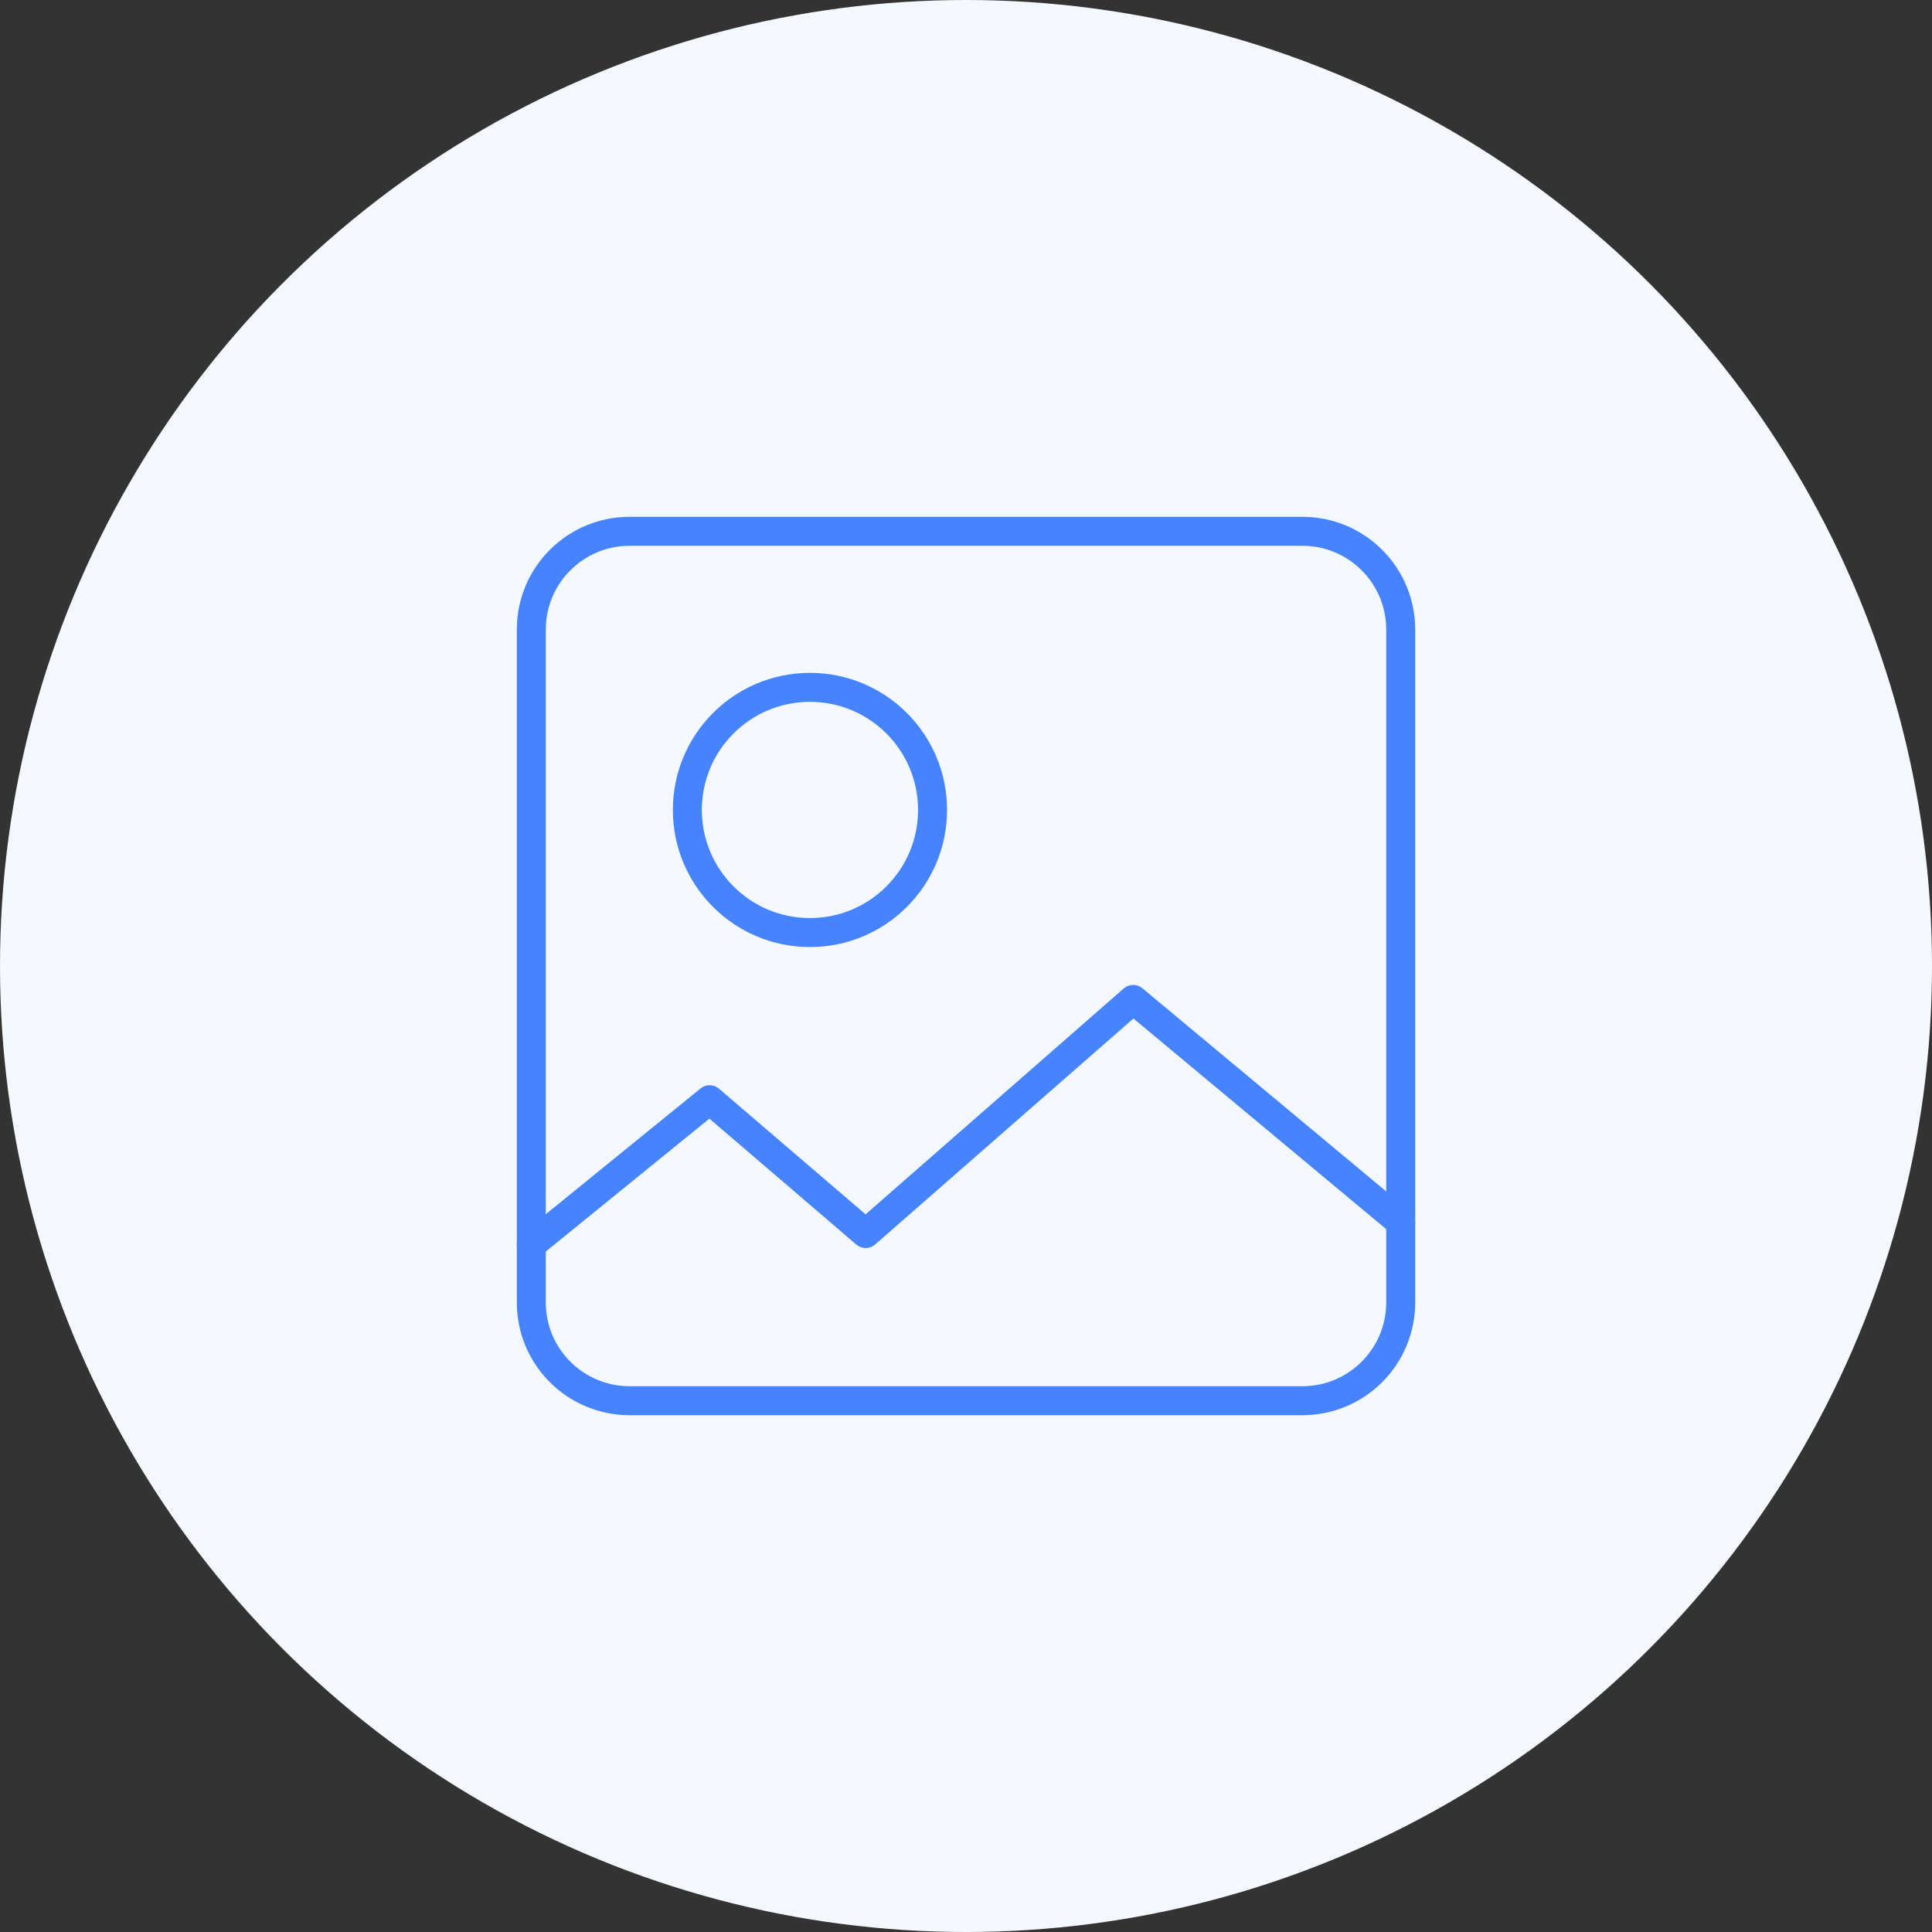
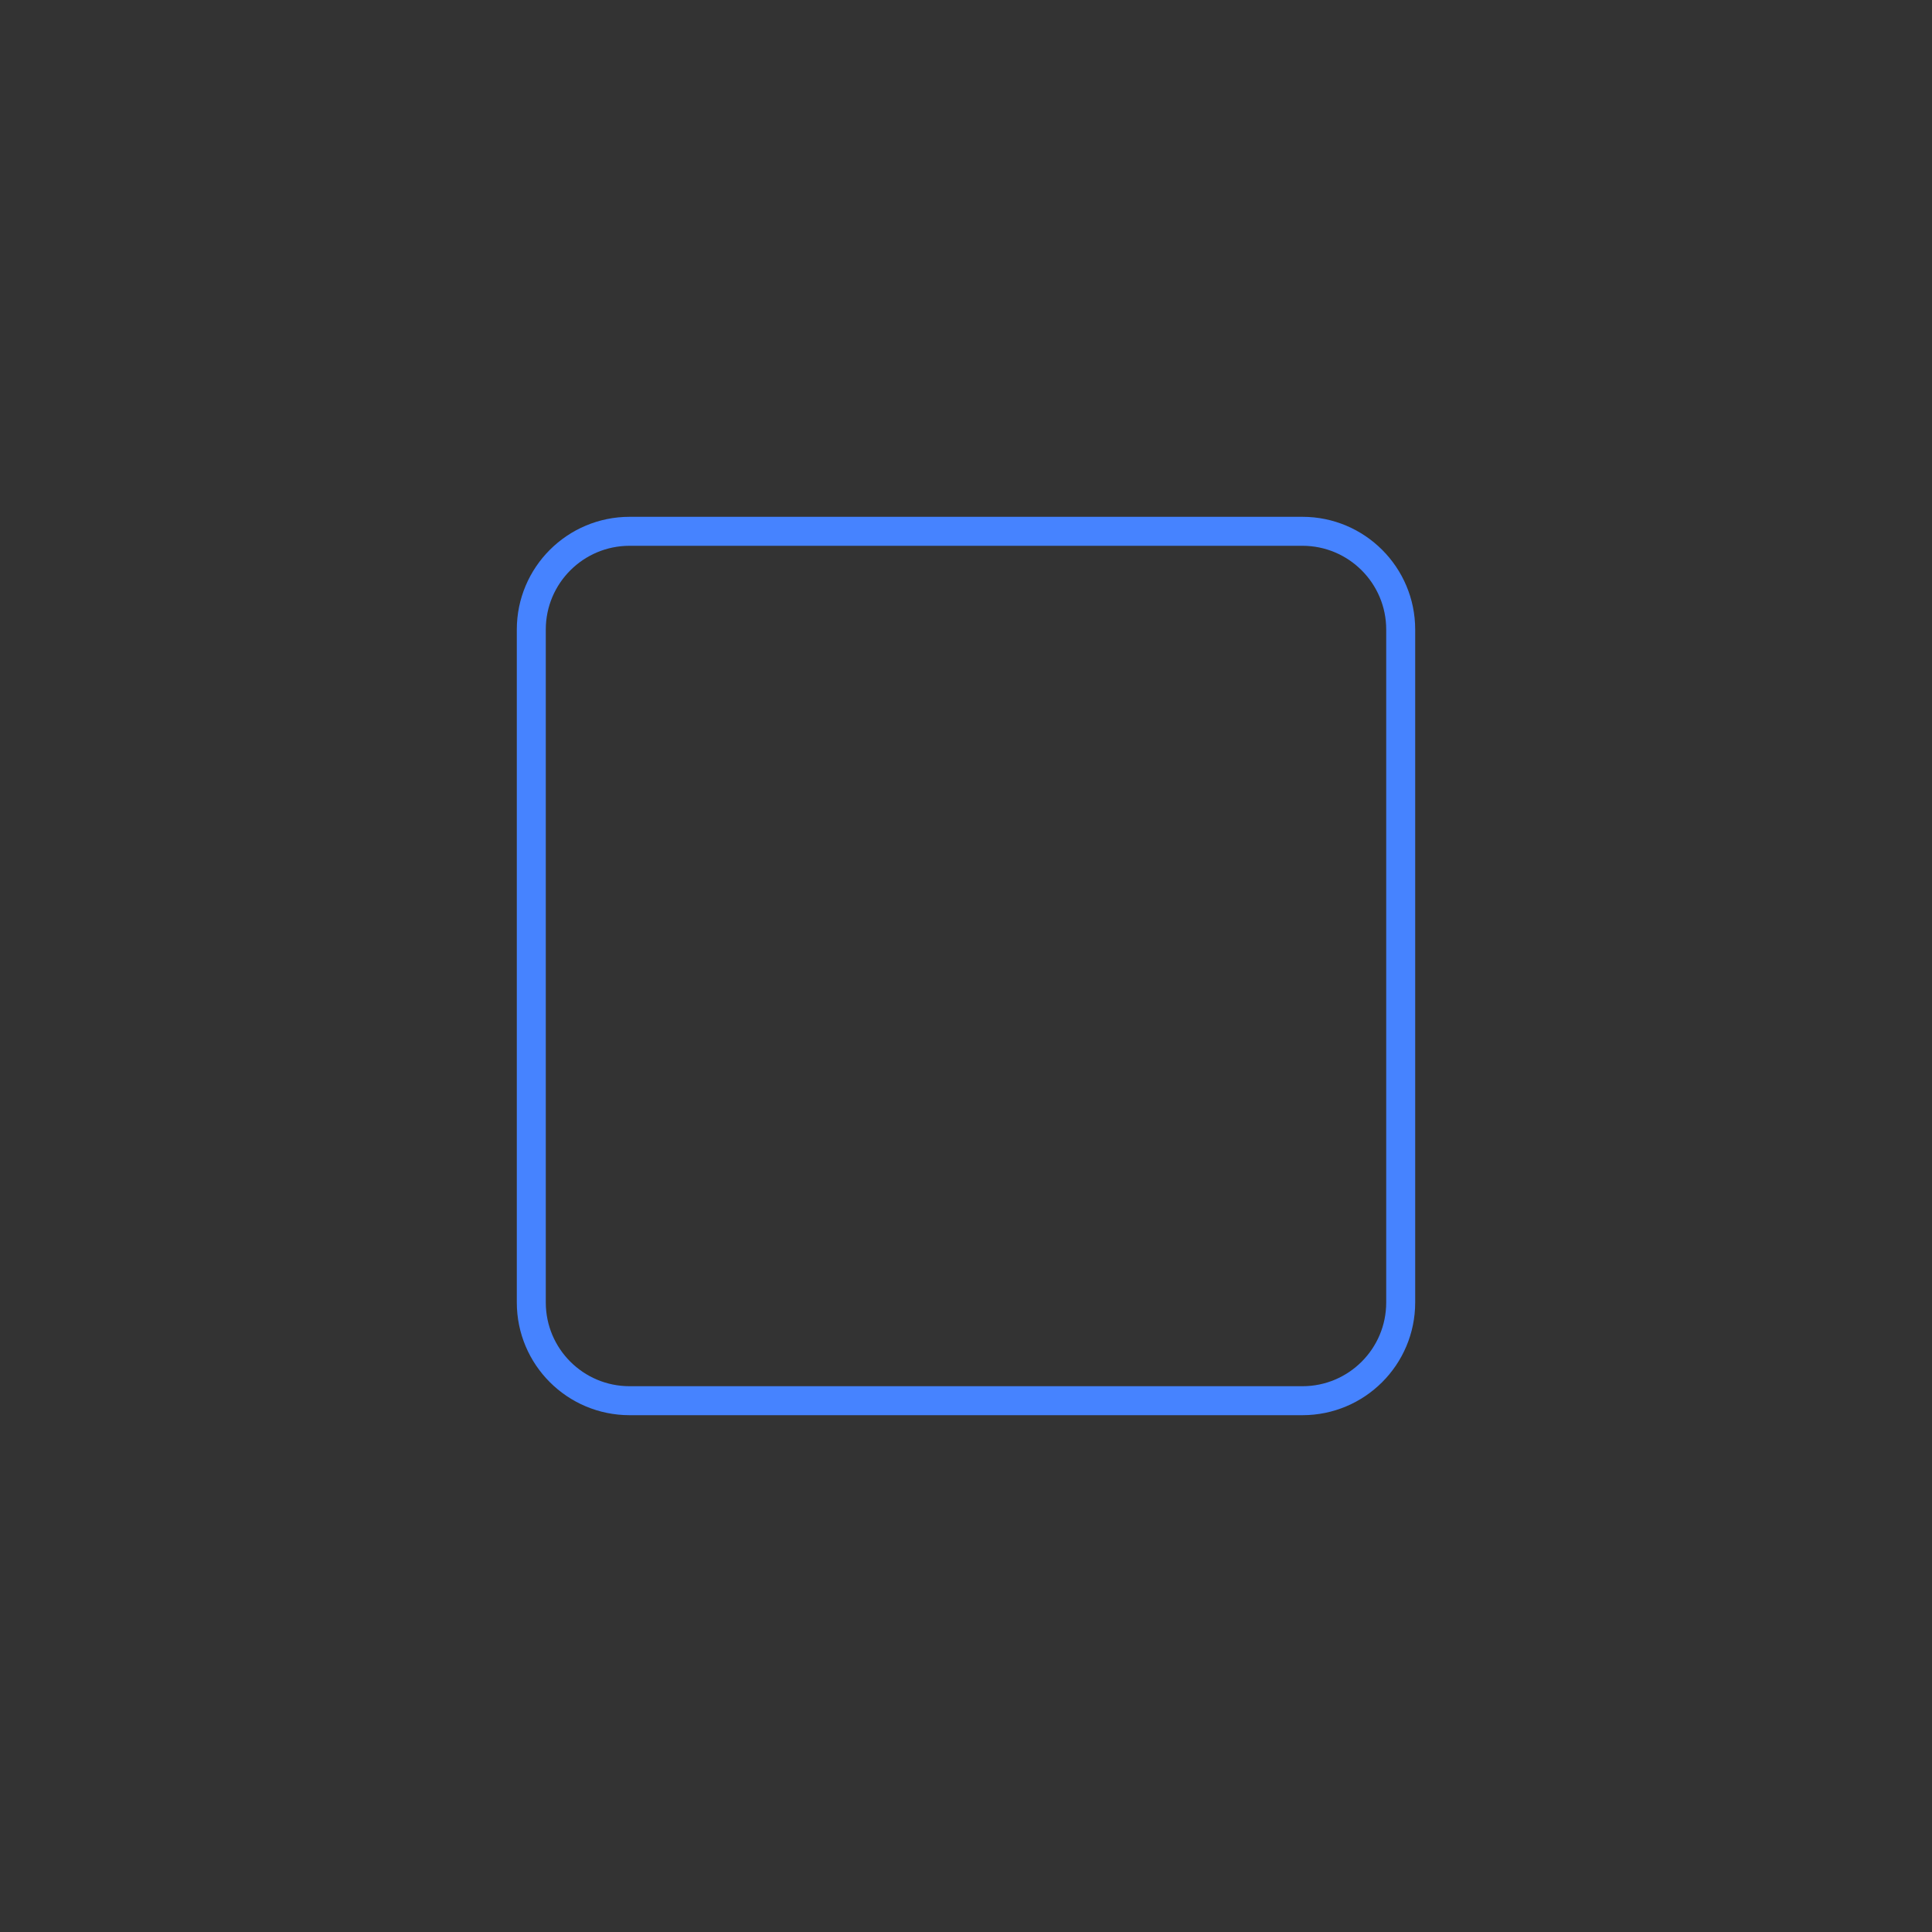
<svg xmlns="http://www.w3.org/2000/svg" width="200px" height="200px" viewBox="0 0 200 200" version="1.1">
  <rect x="0" y="0" width="200" height="200" fill="#333333" stroke="none" />
  <title>product-image</title>
  <g id="product-image" stroke="none" stroke-width="1" fill="none" fill-rule="evenodd">
-     <circle id="Oval" fill="#F4F8FF" cx="100" cy="100" r="100" />
    <g id="Group" transform="translate(55, 55)" stroke="#4683FF" stroke-linecap="round" stroke-linejoin="round" stroke-width="3">
      <path d="M0,57.534 L0,79.83 C0,85.448 4.556,90 10.178,90 L79.826,90 C85.444,90 90,85.448 90,79.83 L90,10.17 C90,4.556 85.444,0 79.826,0 L10.178,0 C4.556,0 0,4.556 0,10.17 L0,57.534 Z" id="Path" />
-       <path d="M16.154,28.844 C16.154,35.854 21.835,41.538 28.846,41.538 C35.857,41.538 41.538,35.854 41.538,28.844 C41.538,21.834 35.857,16.154 28.846,16.154 C21.835,16.154 16.154,21.834 16.154,28.844 Z" id="Path" />
-       <polyline id="Path-66" points="0 73.846 18.462 58.846 34.615 72.692 62.308 48.462 90 71.538" />
    </g>
  </g>
</svg>